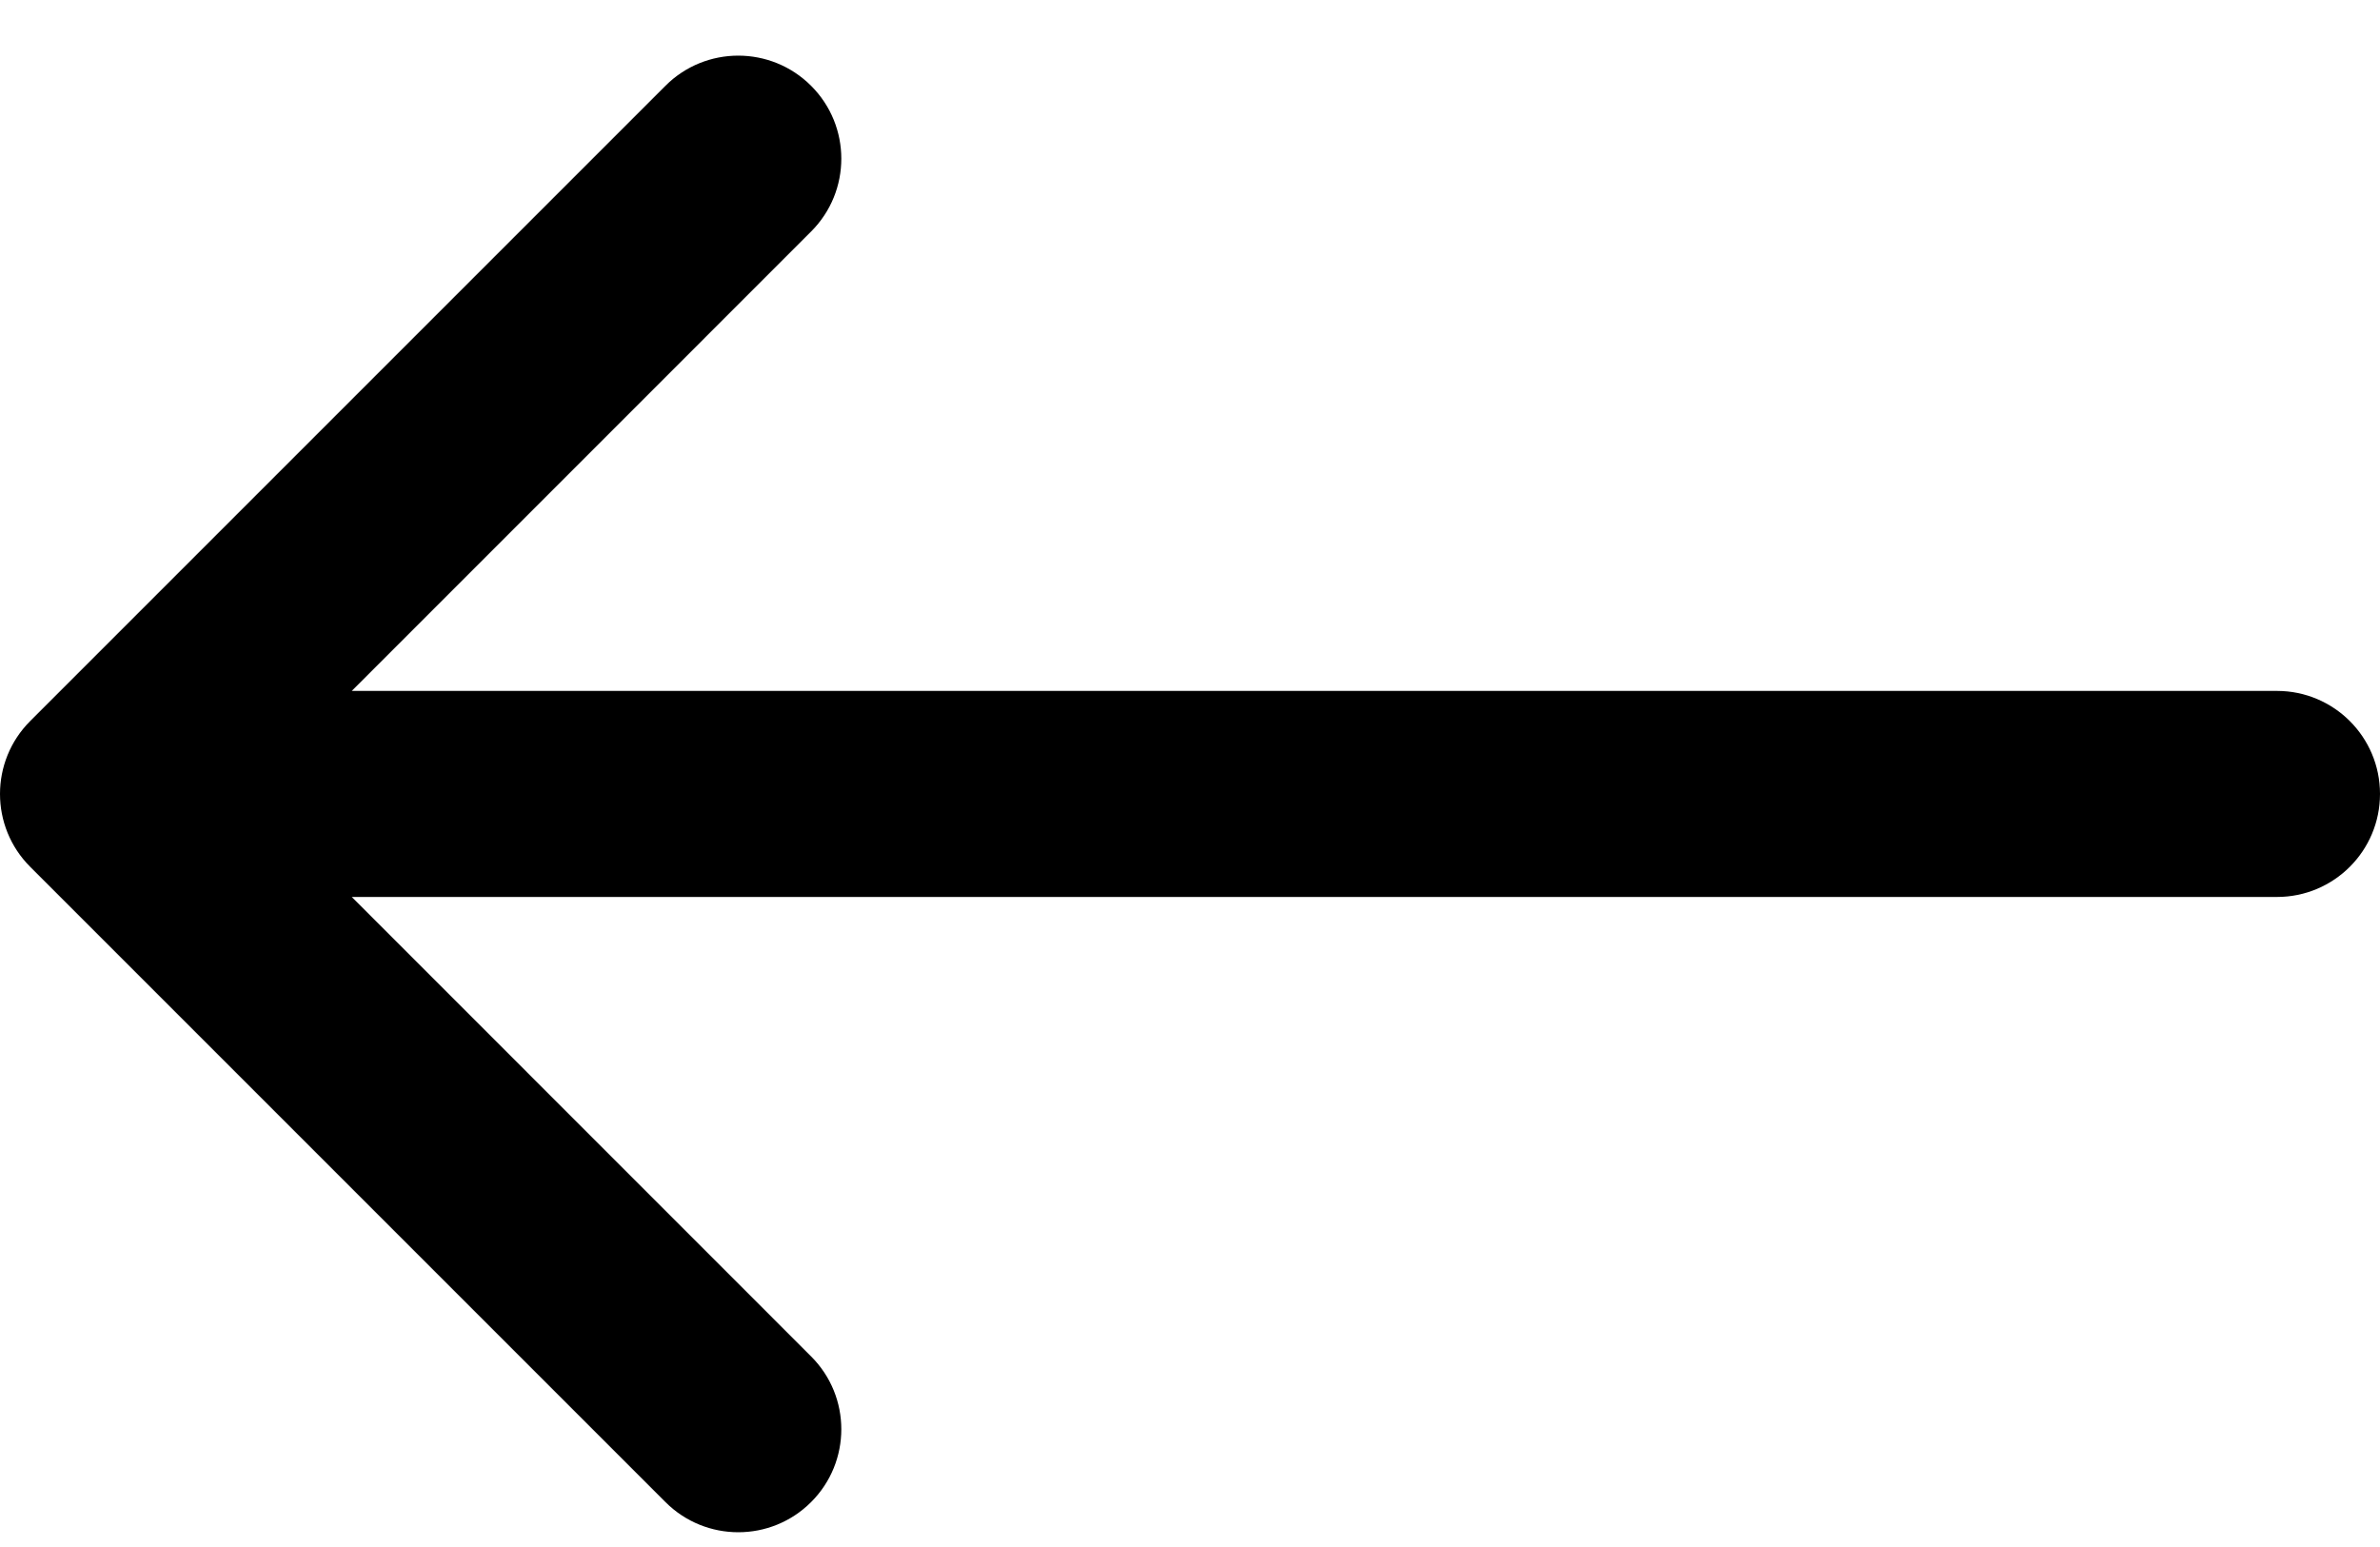
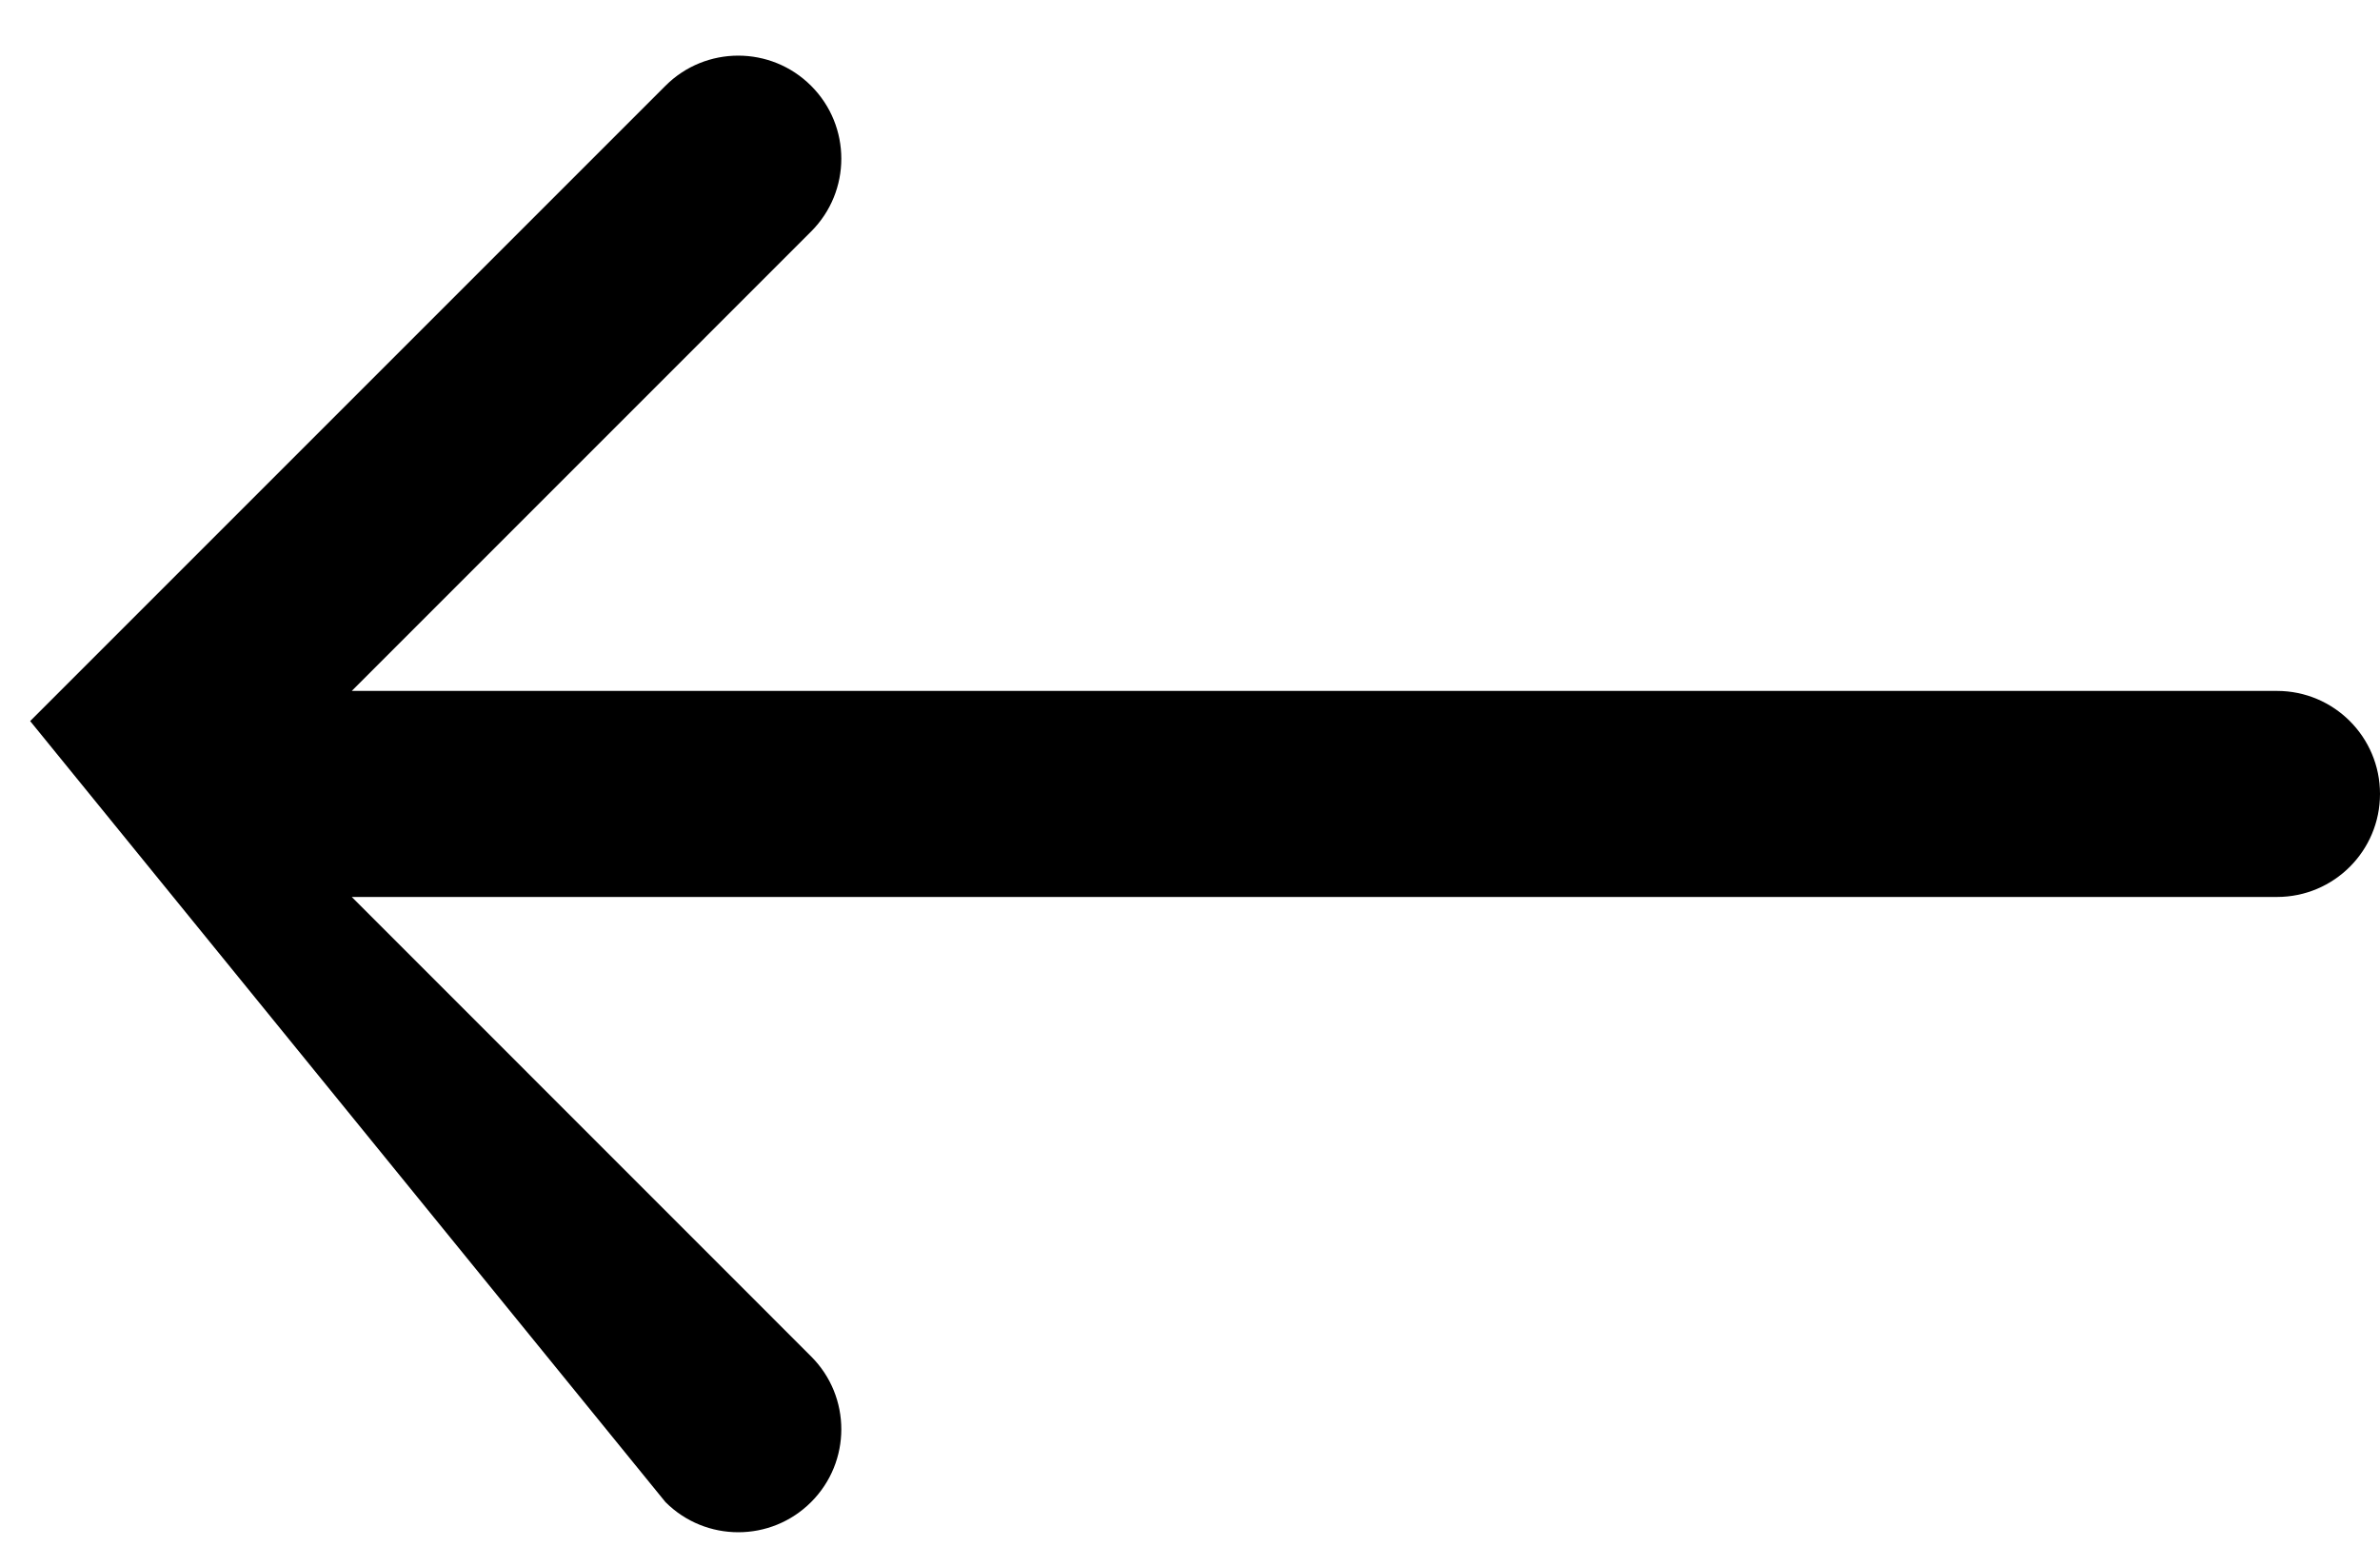
<svg xmlns="http://www.w3.org/2000/svg" width="40" height="26" viewBox="0 0 40 26" fill="none">
-   <path d="M38.268 11.612H5.912L13.632 3.891C14.309 3.215 14.309 2.118 13.632 1.442C12.956 0.766 11.859 0.766 11.184 1.442L0.507 12.119C-0.169 12.795 -0.169 13.892 0.507 14.568L11.184 25.245C11.522 25.583 11.965 25.752 12.408 25.752C12.851 25.752 13.294 25.583 13.632 25.245C14.309 24.569 14.309 23.472 13.632 22.797L5.912 15.075H38.268C39.225 15.075 40 14.3 40 13.343C40 12.387 39.225 11.612 38.268 11.612Z" fill="black" />
+   <path d="M38.268 11.612H5.912L13.632 3.891C14.309 3.215 14.309 2.118 13.632 1.442C12.956 0.766 11.859 0.766 11.184 1.442L0.507 12.119L11.184 25.245C11.522 25.583 11.965 25.752 12.408 25.752C12.851 25.752 13.294 25.583 13.632 25.245C14.309 24.569 14.309 23.472 13.632 22.797L5.912 15.075H38.268C39.225 15.075 40 14.3 40 13.343C40 12.387 39.225 11.612 38.268 11.612Z" fill="black" />
</svg>